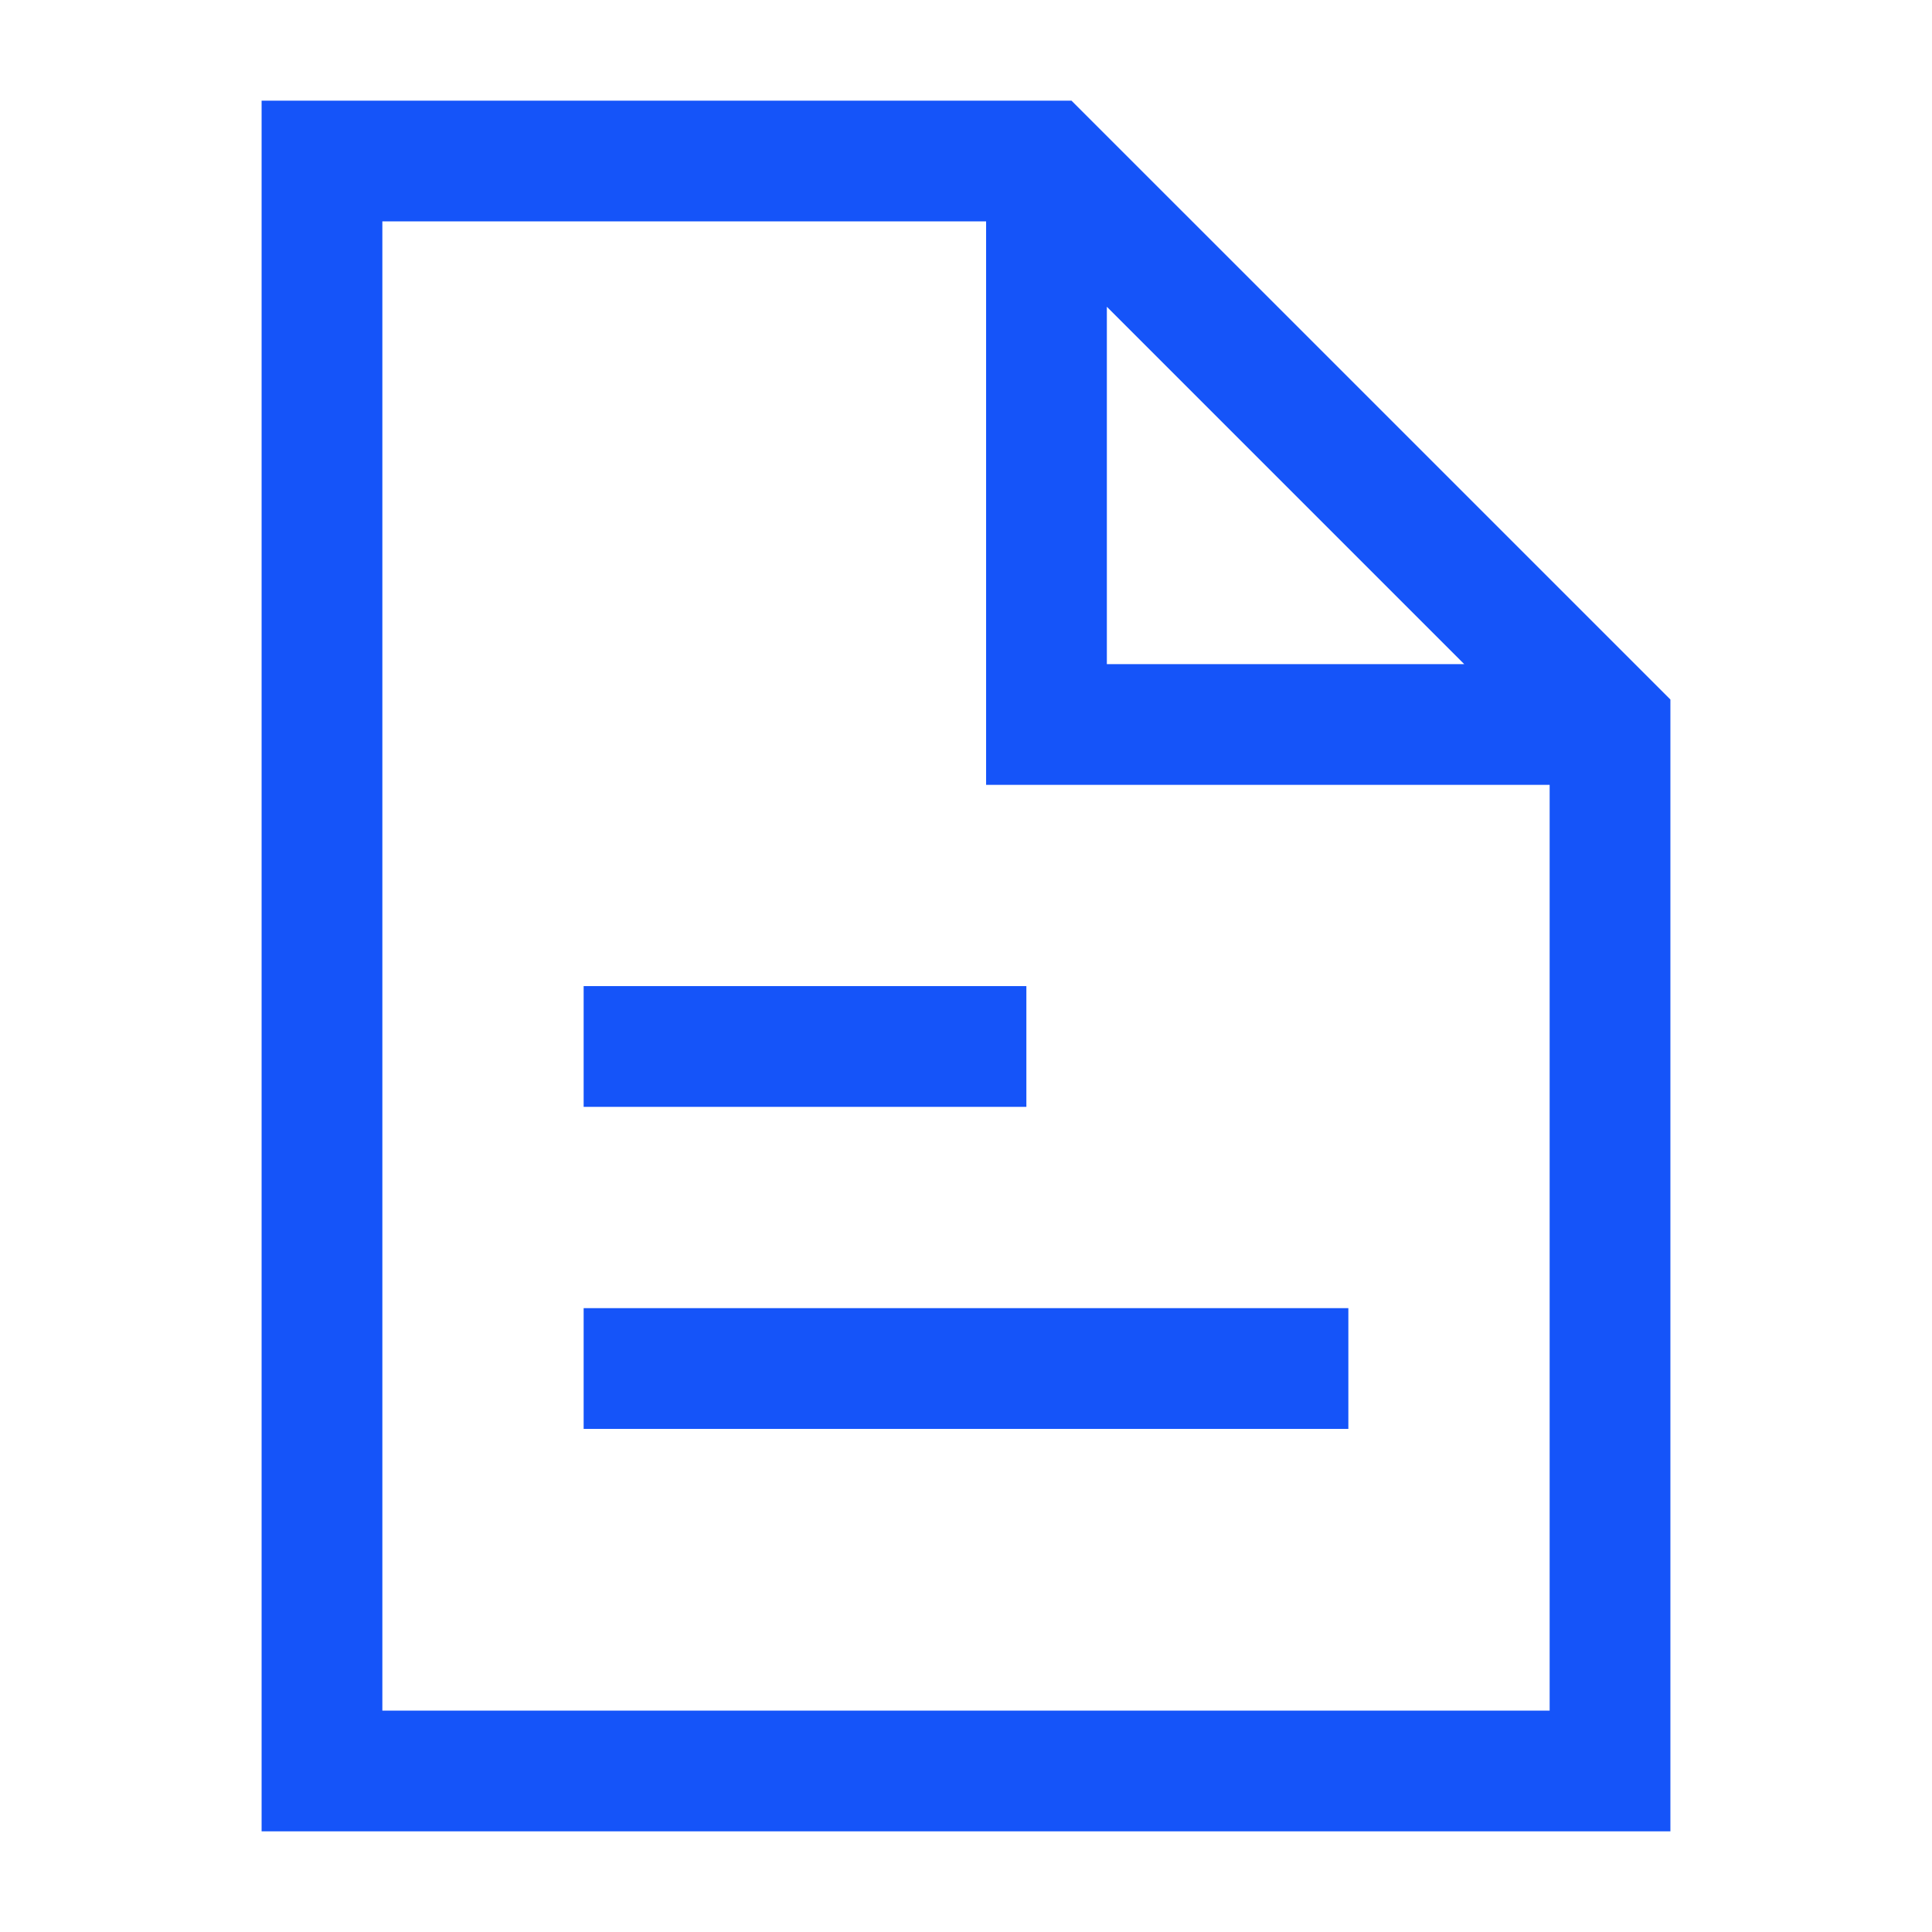
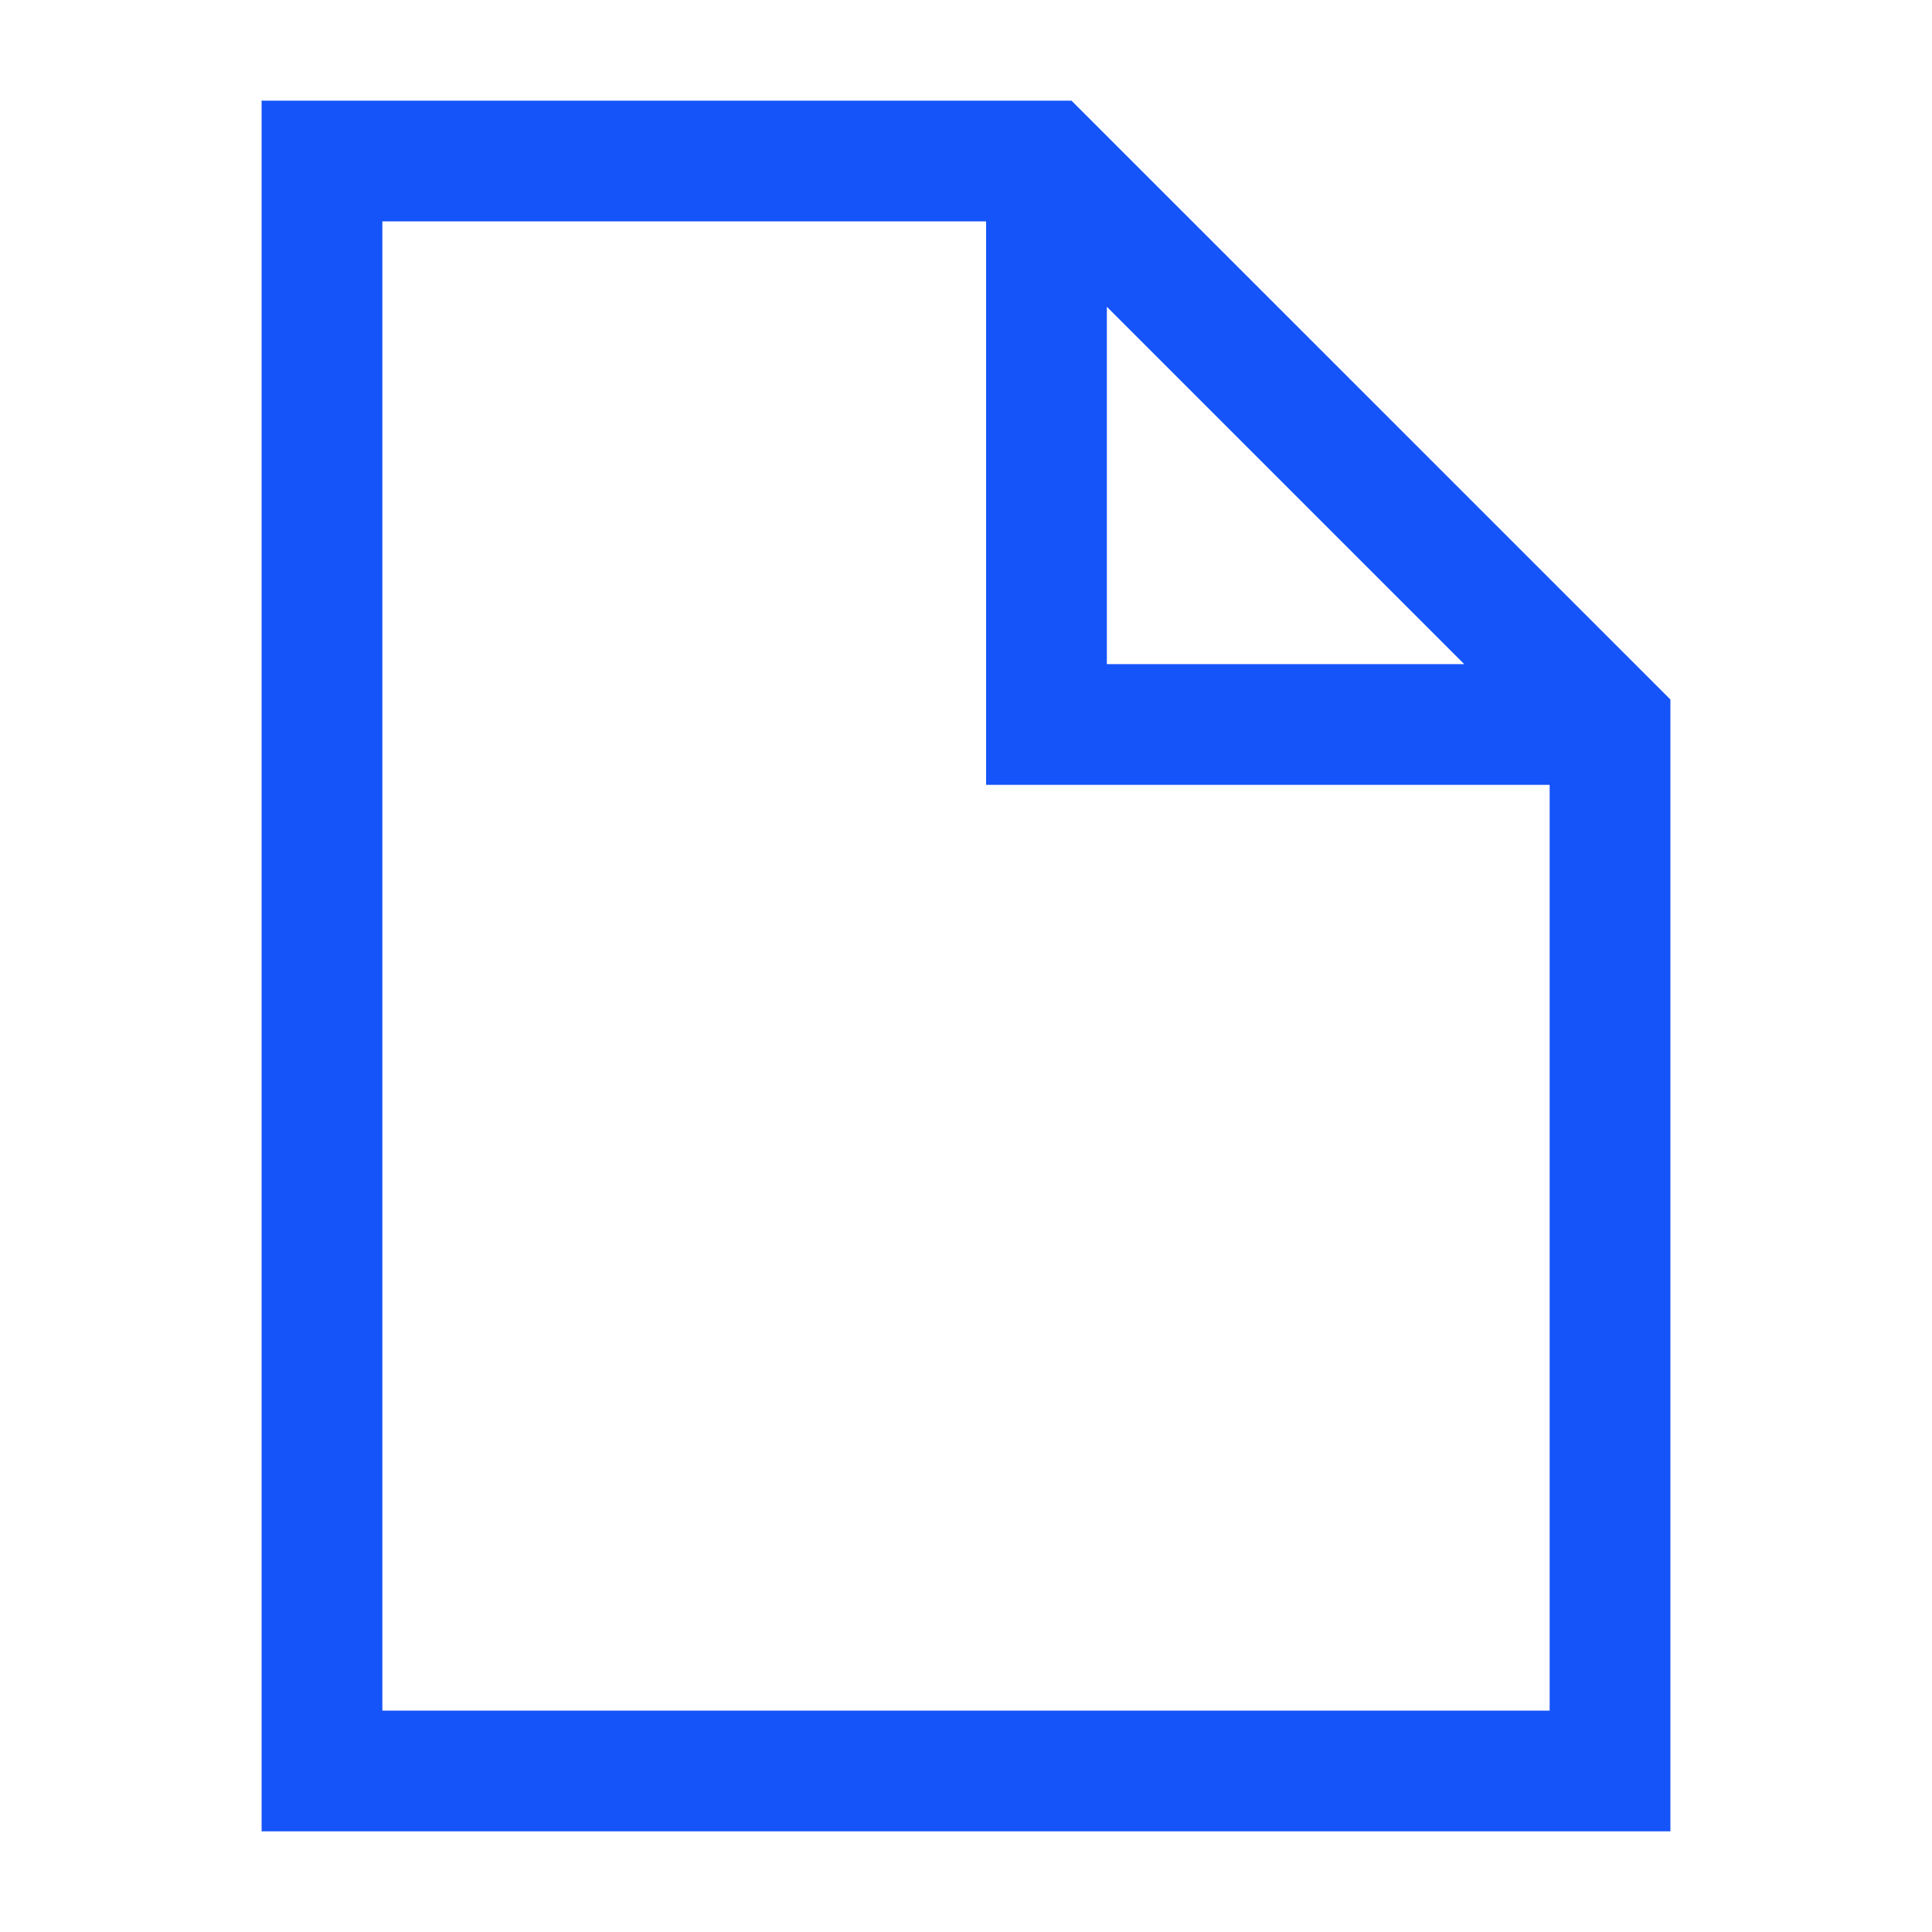
<svg xmlns="http://www.w3.org/2000/svg" width="32" height="32" viewBox="0 0 32 32" fill="none">
  <g id="Documento">
    <g id="Vector">
-       <path fill-rule="evenodd" clip-rule="evenodd" d="M9.667 21.667H22.333V23.667H9.667V21.667Z" fill="#1554F9" />
-       <path fill-rule="evenodd" clip-rule="evenodd" d="M9.667 16.333H17V18.333H9.667V16.333Z" fill="#1554F9" />
      <path fill-rule="evenodd" clip-rule="evenodd" d="M4.333 1.667H17.747L27.667 11.586V30.333H4.333V1.667ZM6.333 3.667V28.333H25.667V13H16.333V3.667H6.333ZM18.333 5.081L24.252 11H18.333V5.081Z" fill="#1554F9" />
    </g>
  </g>
</svg>